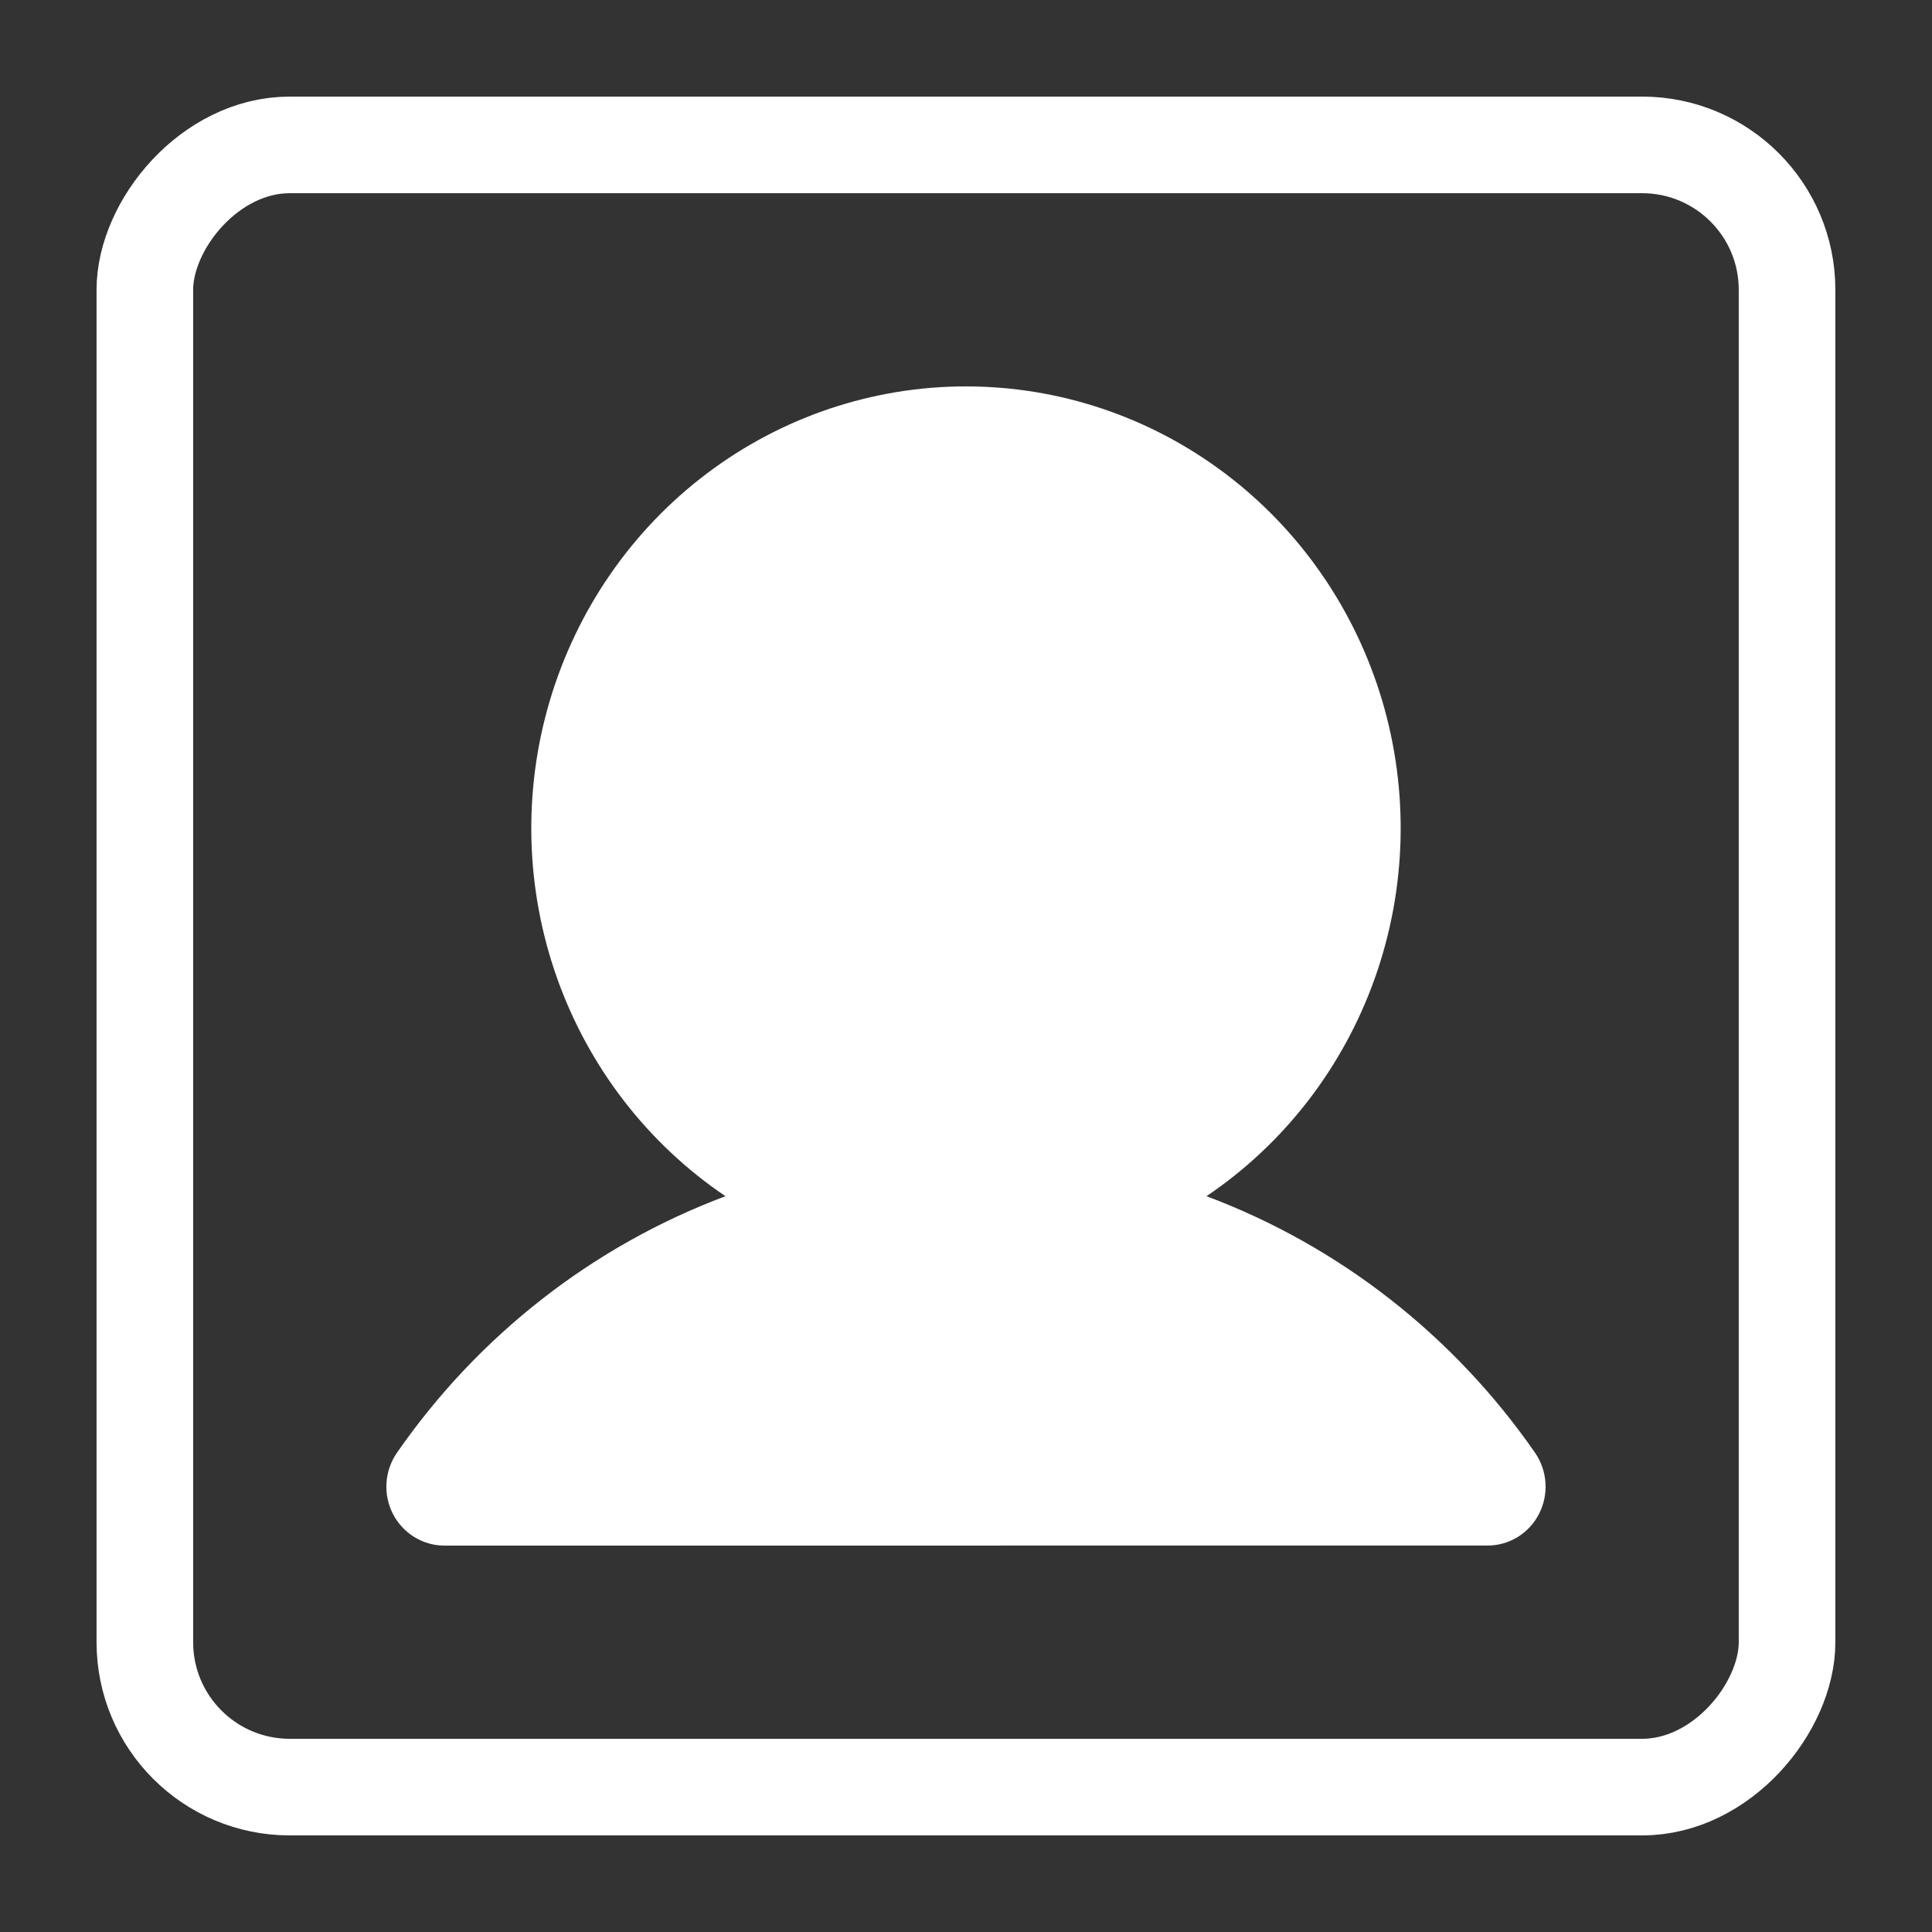
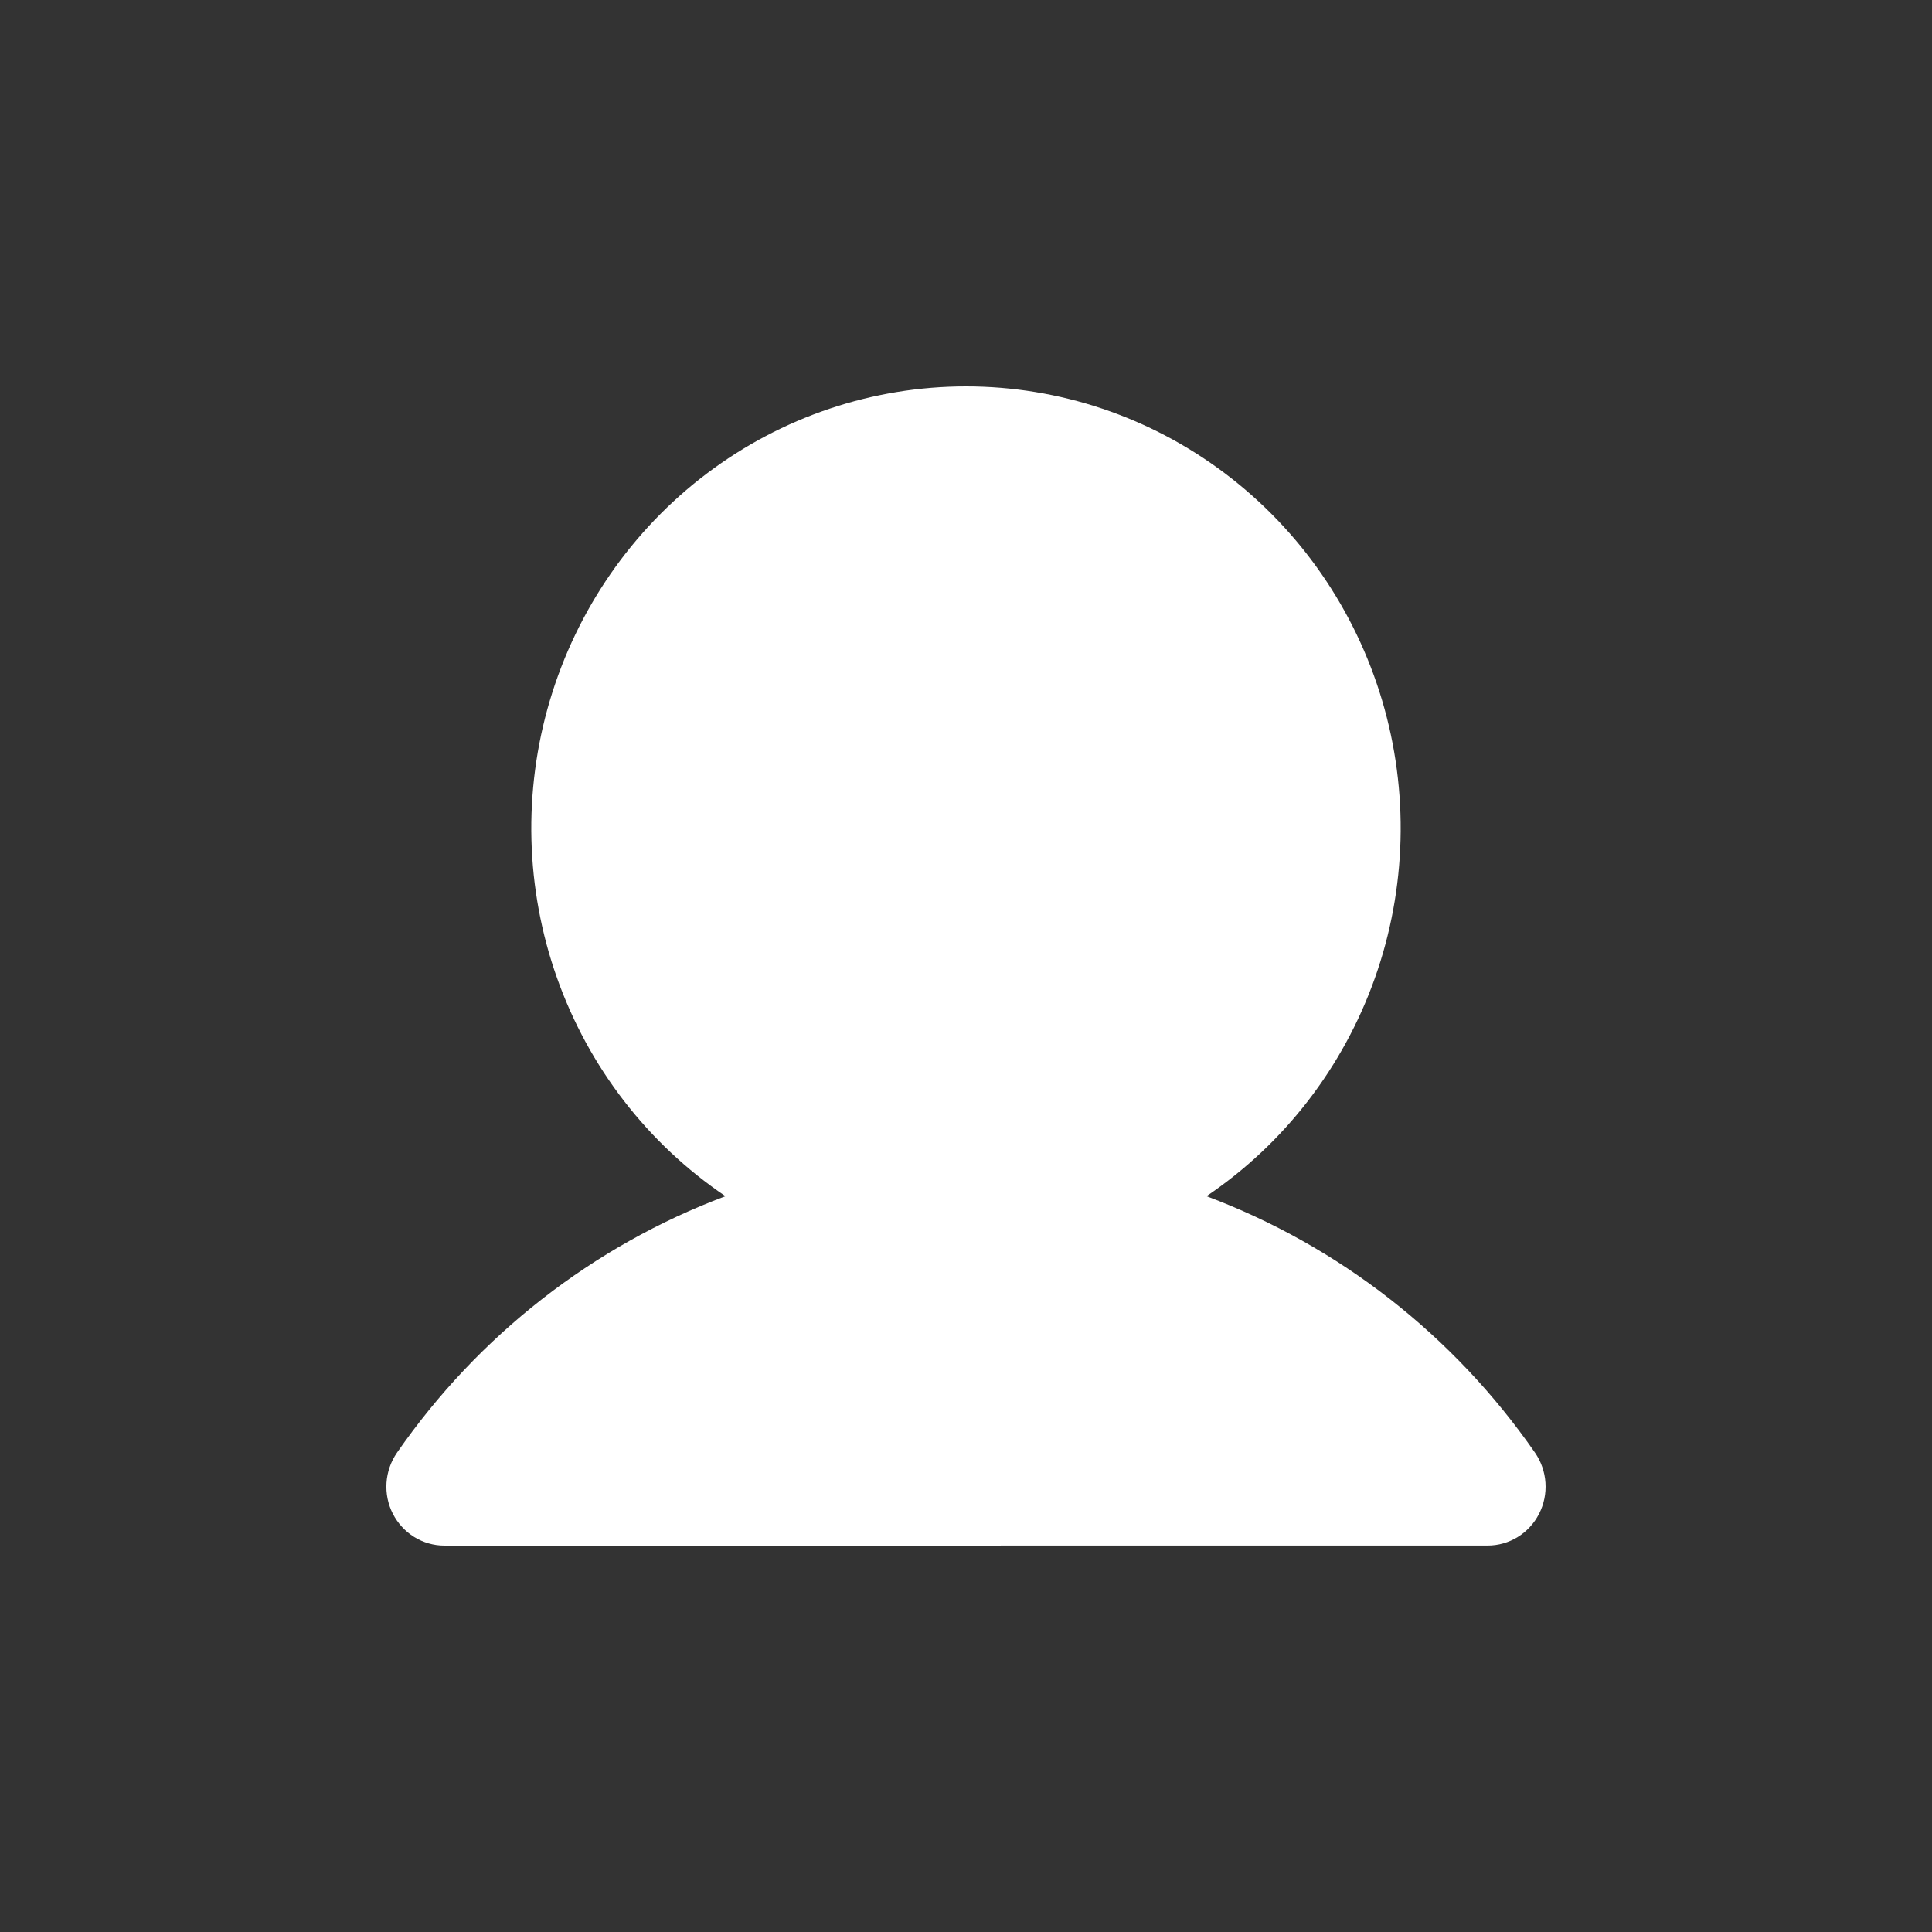
<svg xmlns="http://www.w3.org/2000/svg" fill="none" height="100%" overflow="visible" preserveAspectRatio="none" style="display: block;" viewBox="0 0 40 40" width="100%">
  <rect x="0" y="0" width="40" height="40" fill="#333333" stroke="none" />
  <g id="users-fill-svgrepo-com 1">
    <path d="M31.781 30.077C31.907 30.26 31.982 30.474 31.997 30.697C32.012 30.92 31.966 31.143 31.865 31.341C31.764 31.539 31.611 31.706 31.423 31.822C31.235 31.938 31.019 31.999 30.8 31.999L9.2 32C8.98 32 8.764 31.938 8.576 31.822C8.389 31.706 8.236 31.54 8.134 31.342C8.033 31.144 7.987 30.921 8.002 30.698C8.017 30.475 8.092 30.261 8.218 30.078C9.903 27.648 12.276 25.795 15.02 24.766C13.41 23.679 12.187 22.094 11.532 20.246C10.877 18.398 10.825 16.384 11.384 14.504C11.943 12.623 13.082 10.975 14.634 9.804C16.186 8.632 18.067 8 20 8C21.933 8 23.814 8.632 25.366 9.804C26.918 10.975 28.057 12.623 28.616 14.504C29.174 16.384 29.122 18.398 28.467 20.246C27.812 22.094 26.59 23.679 24.979 24.766C27.724 25.795 30.096 27.647 31.781 30.077Z" fill="white" id="Vector" />
-     <rect height="34" id="Rectangle 1243" rx="3" stroke="white" stroke-width="2" transform="matrix(-1 0 0 1 35.999 2)" width="34" x="-1" y="1" />
  </g>
</svg>